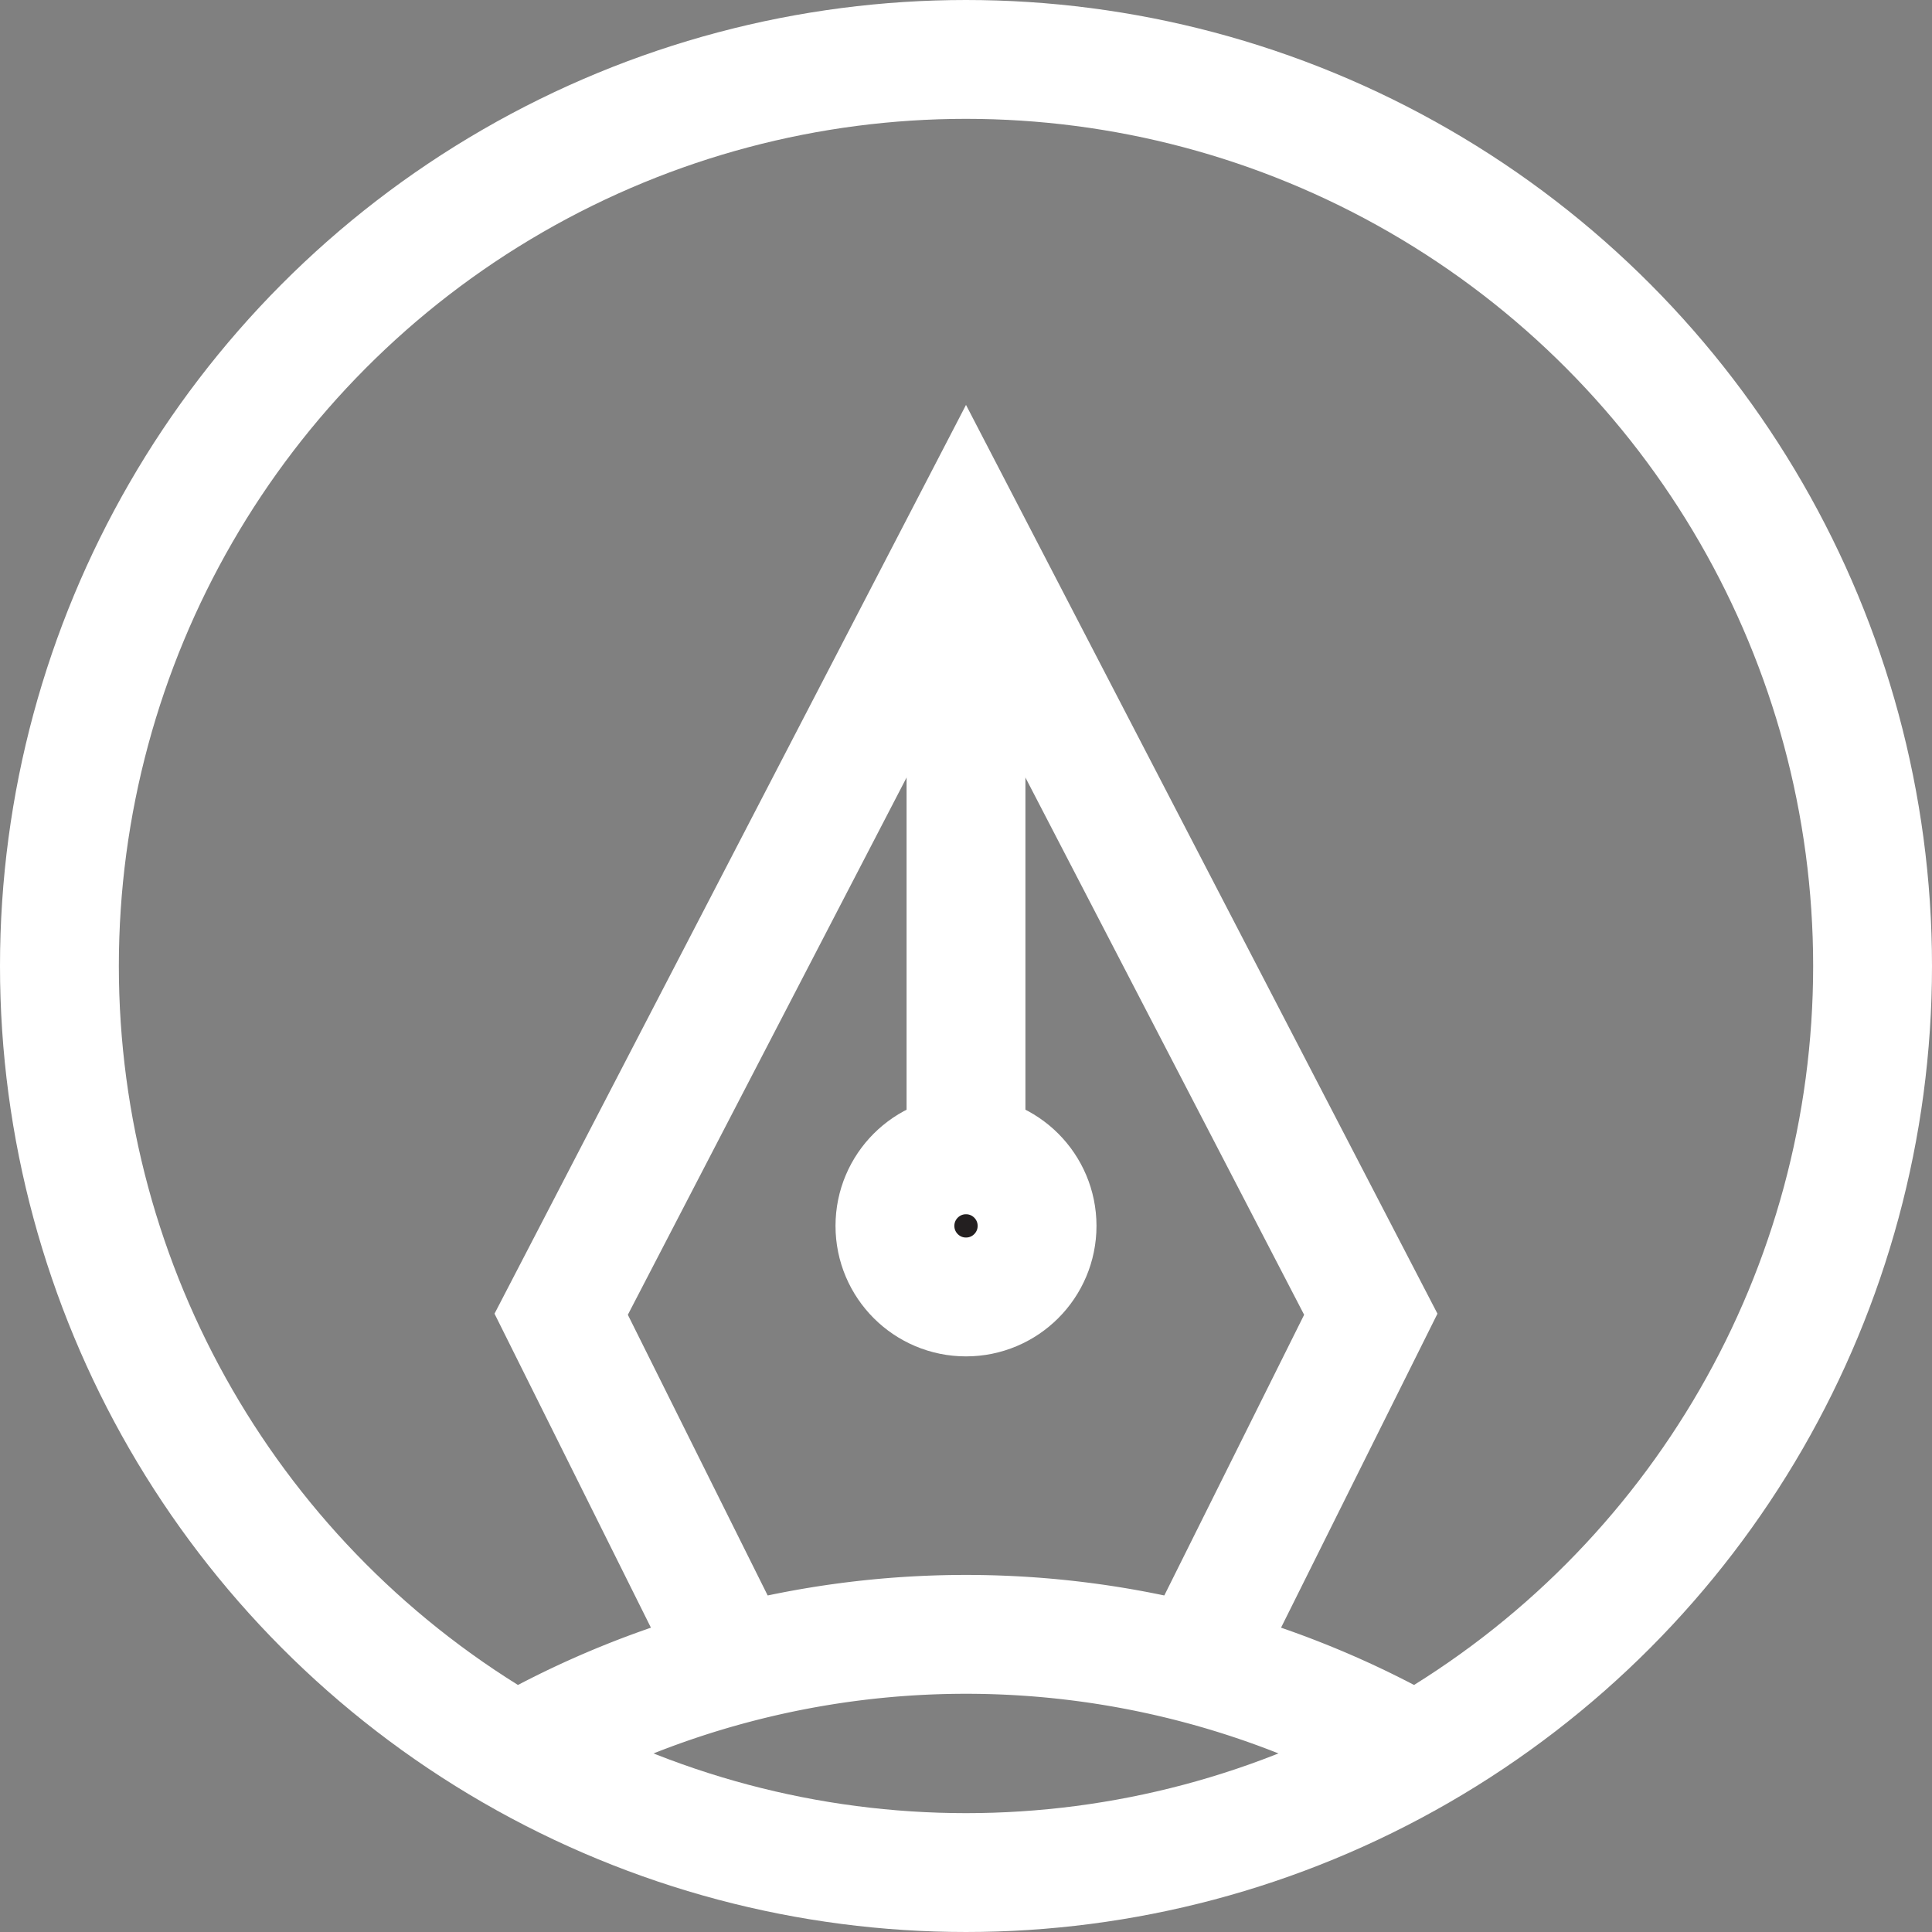
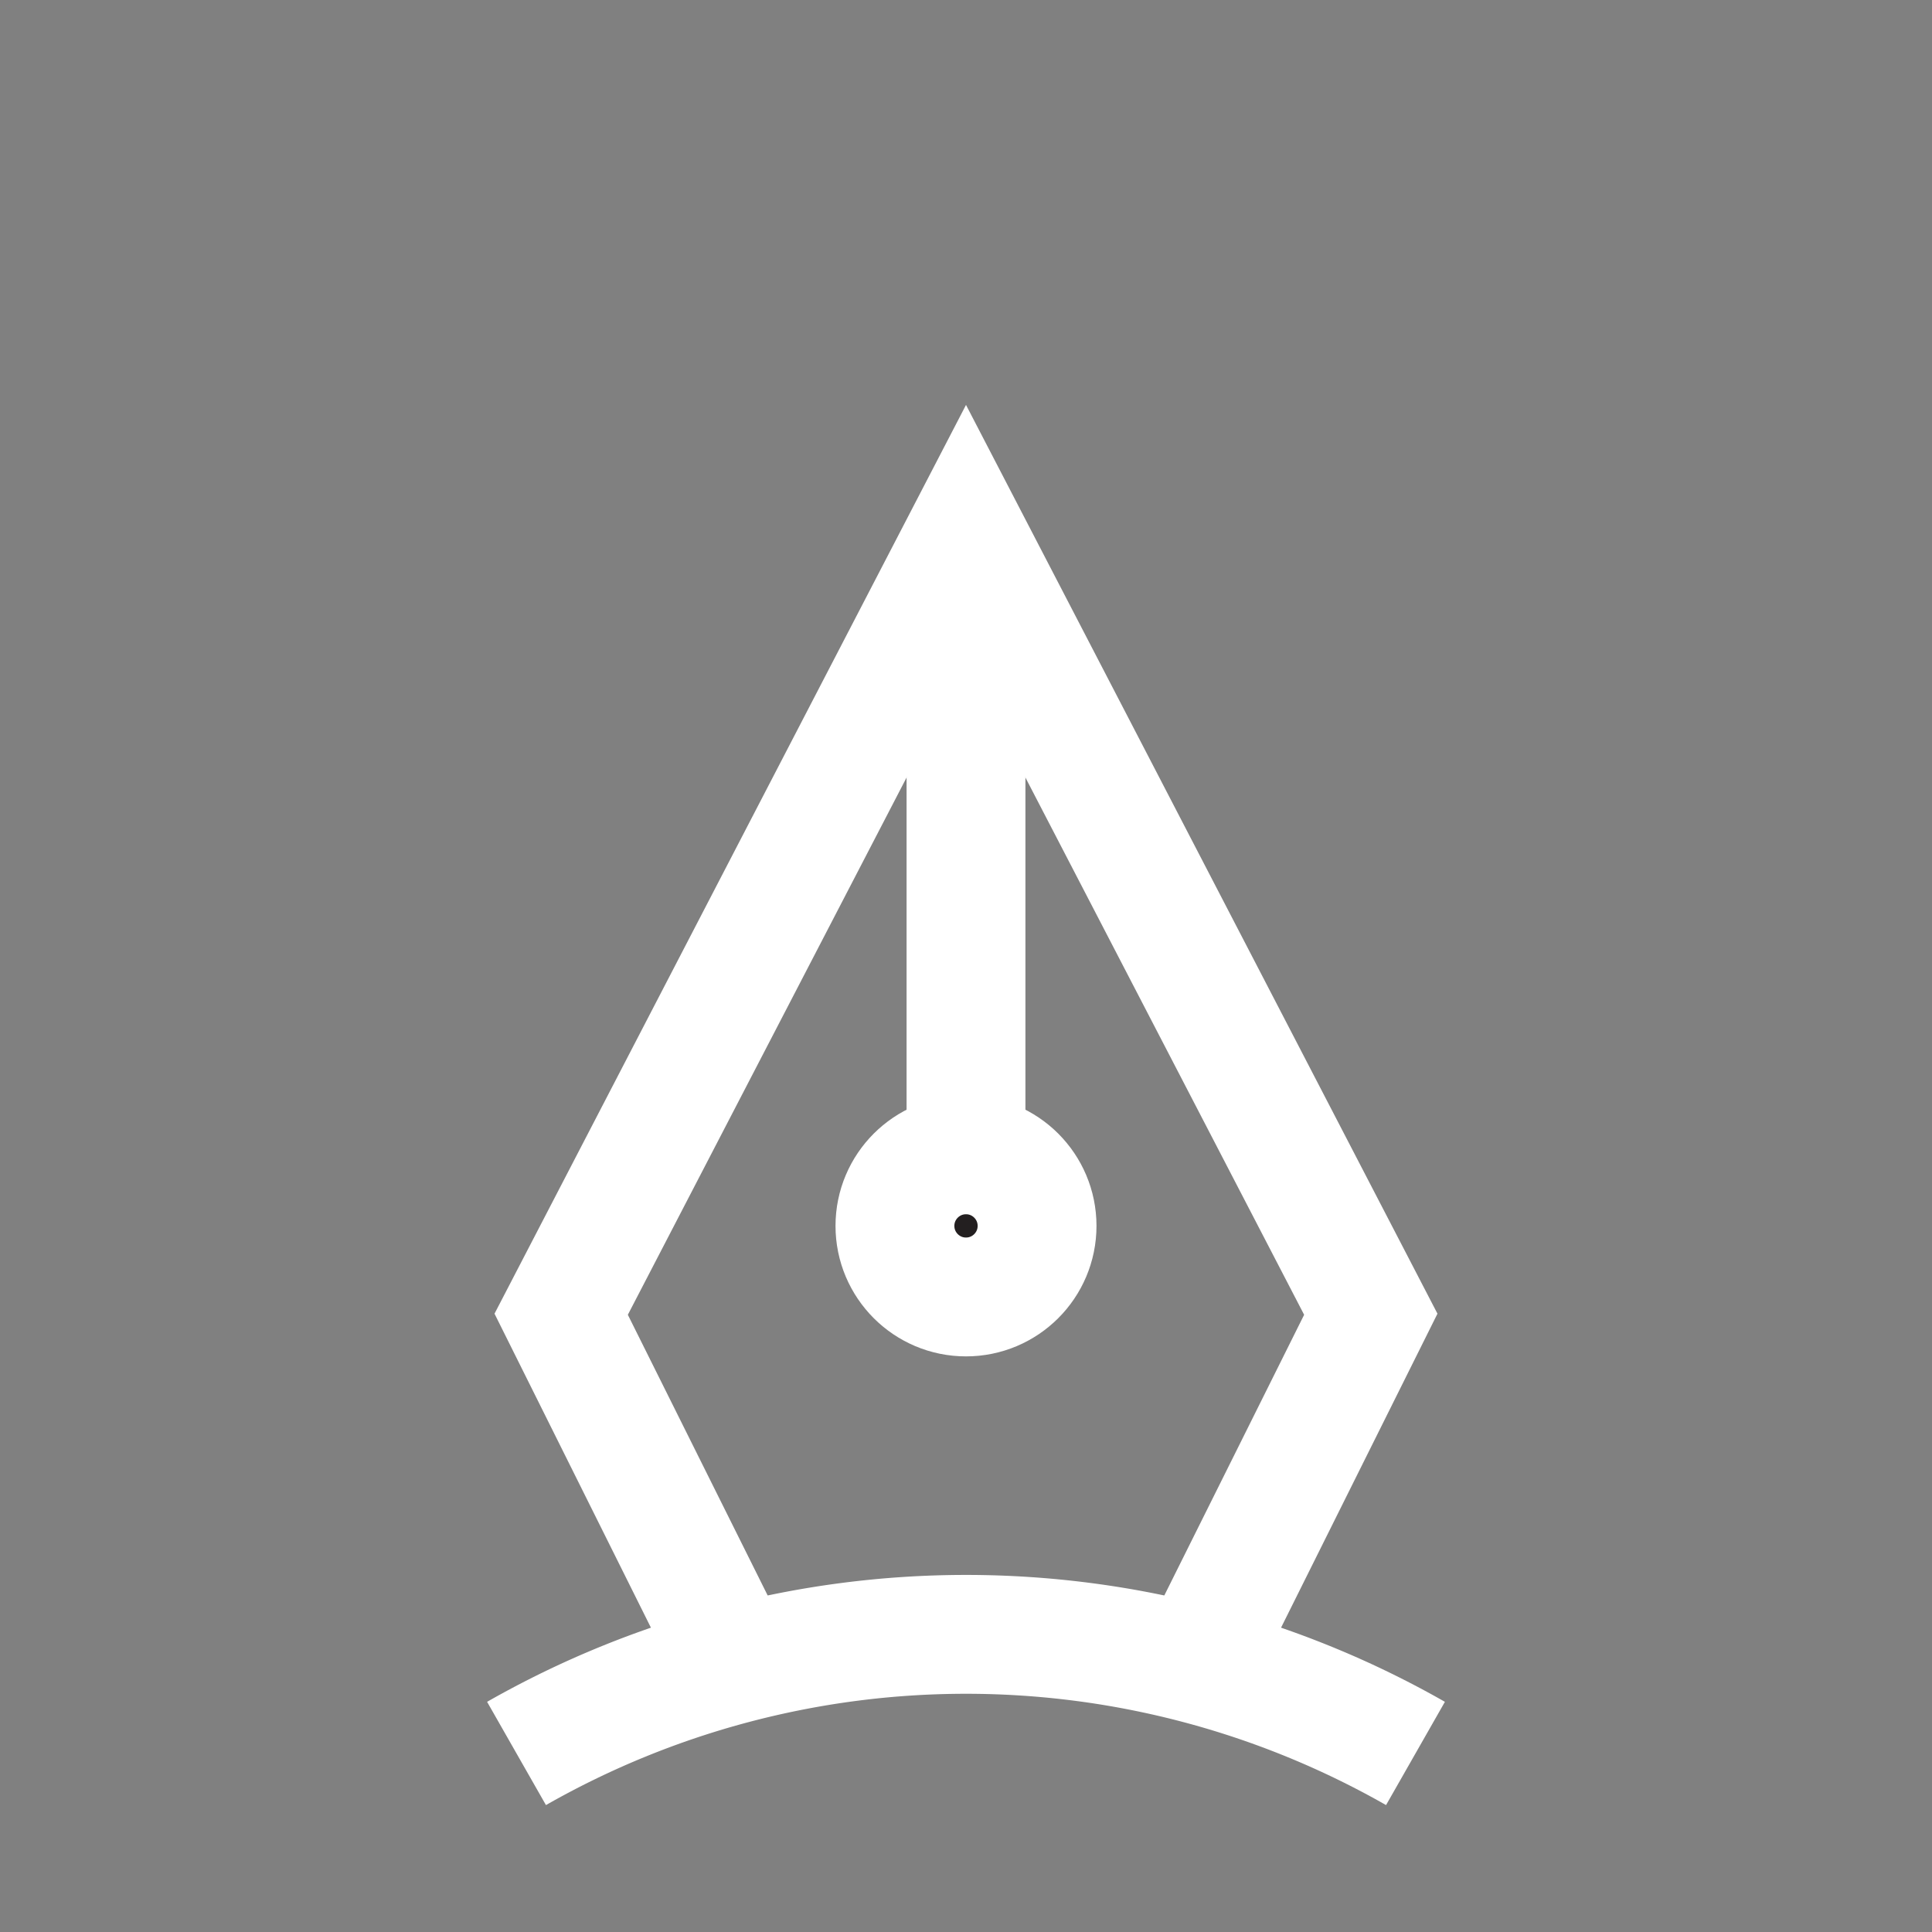
<svg xmlns="http://www.w3.org/2000/svg" id="Layer_1" data-name="Layer 1" viewBox="0 0 710.38 710.38">
  <rect x="0" y="0" width="710.38" height="710.38" fill="#808080" stroke="none" />
  <defs>
    <style>.cls-1{fill:none;}.cls-1,.cls-2{stroke:#fff;stroke-miterlimit:10;stroke-width:43.7px;}.cls-2{fill:#231f20;}</style>
  </defs>
  <title>Icons_02-01</title>
-   <circle class="cls-1" cx="355.19" cy="355.19" r="333.34" />
  <path class="cls-1" d="M334.73,789.54a333.76,333.76,0,0,1,330.54,0" transform="translate(-144.81 -144.81)" />
  <polyline class="cls-1" points="267.06 605.12 206.34 483.23 355.19 196.33 504.03 483.23 443.31 605.12" />
  <line class="cls-1" x1="355.19" y1="196.33" x2="355.19" y2="424.63" />
  <circle class="cls-2" cx="355.19" cy="450.75" r="26.13" />
</svg>